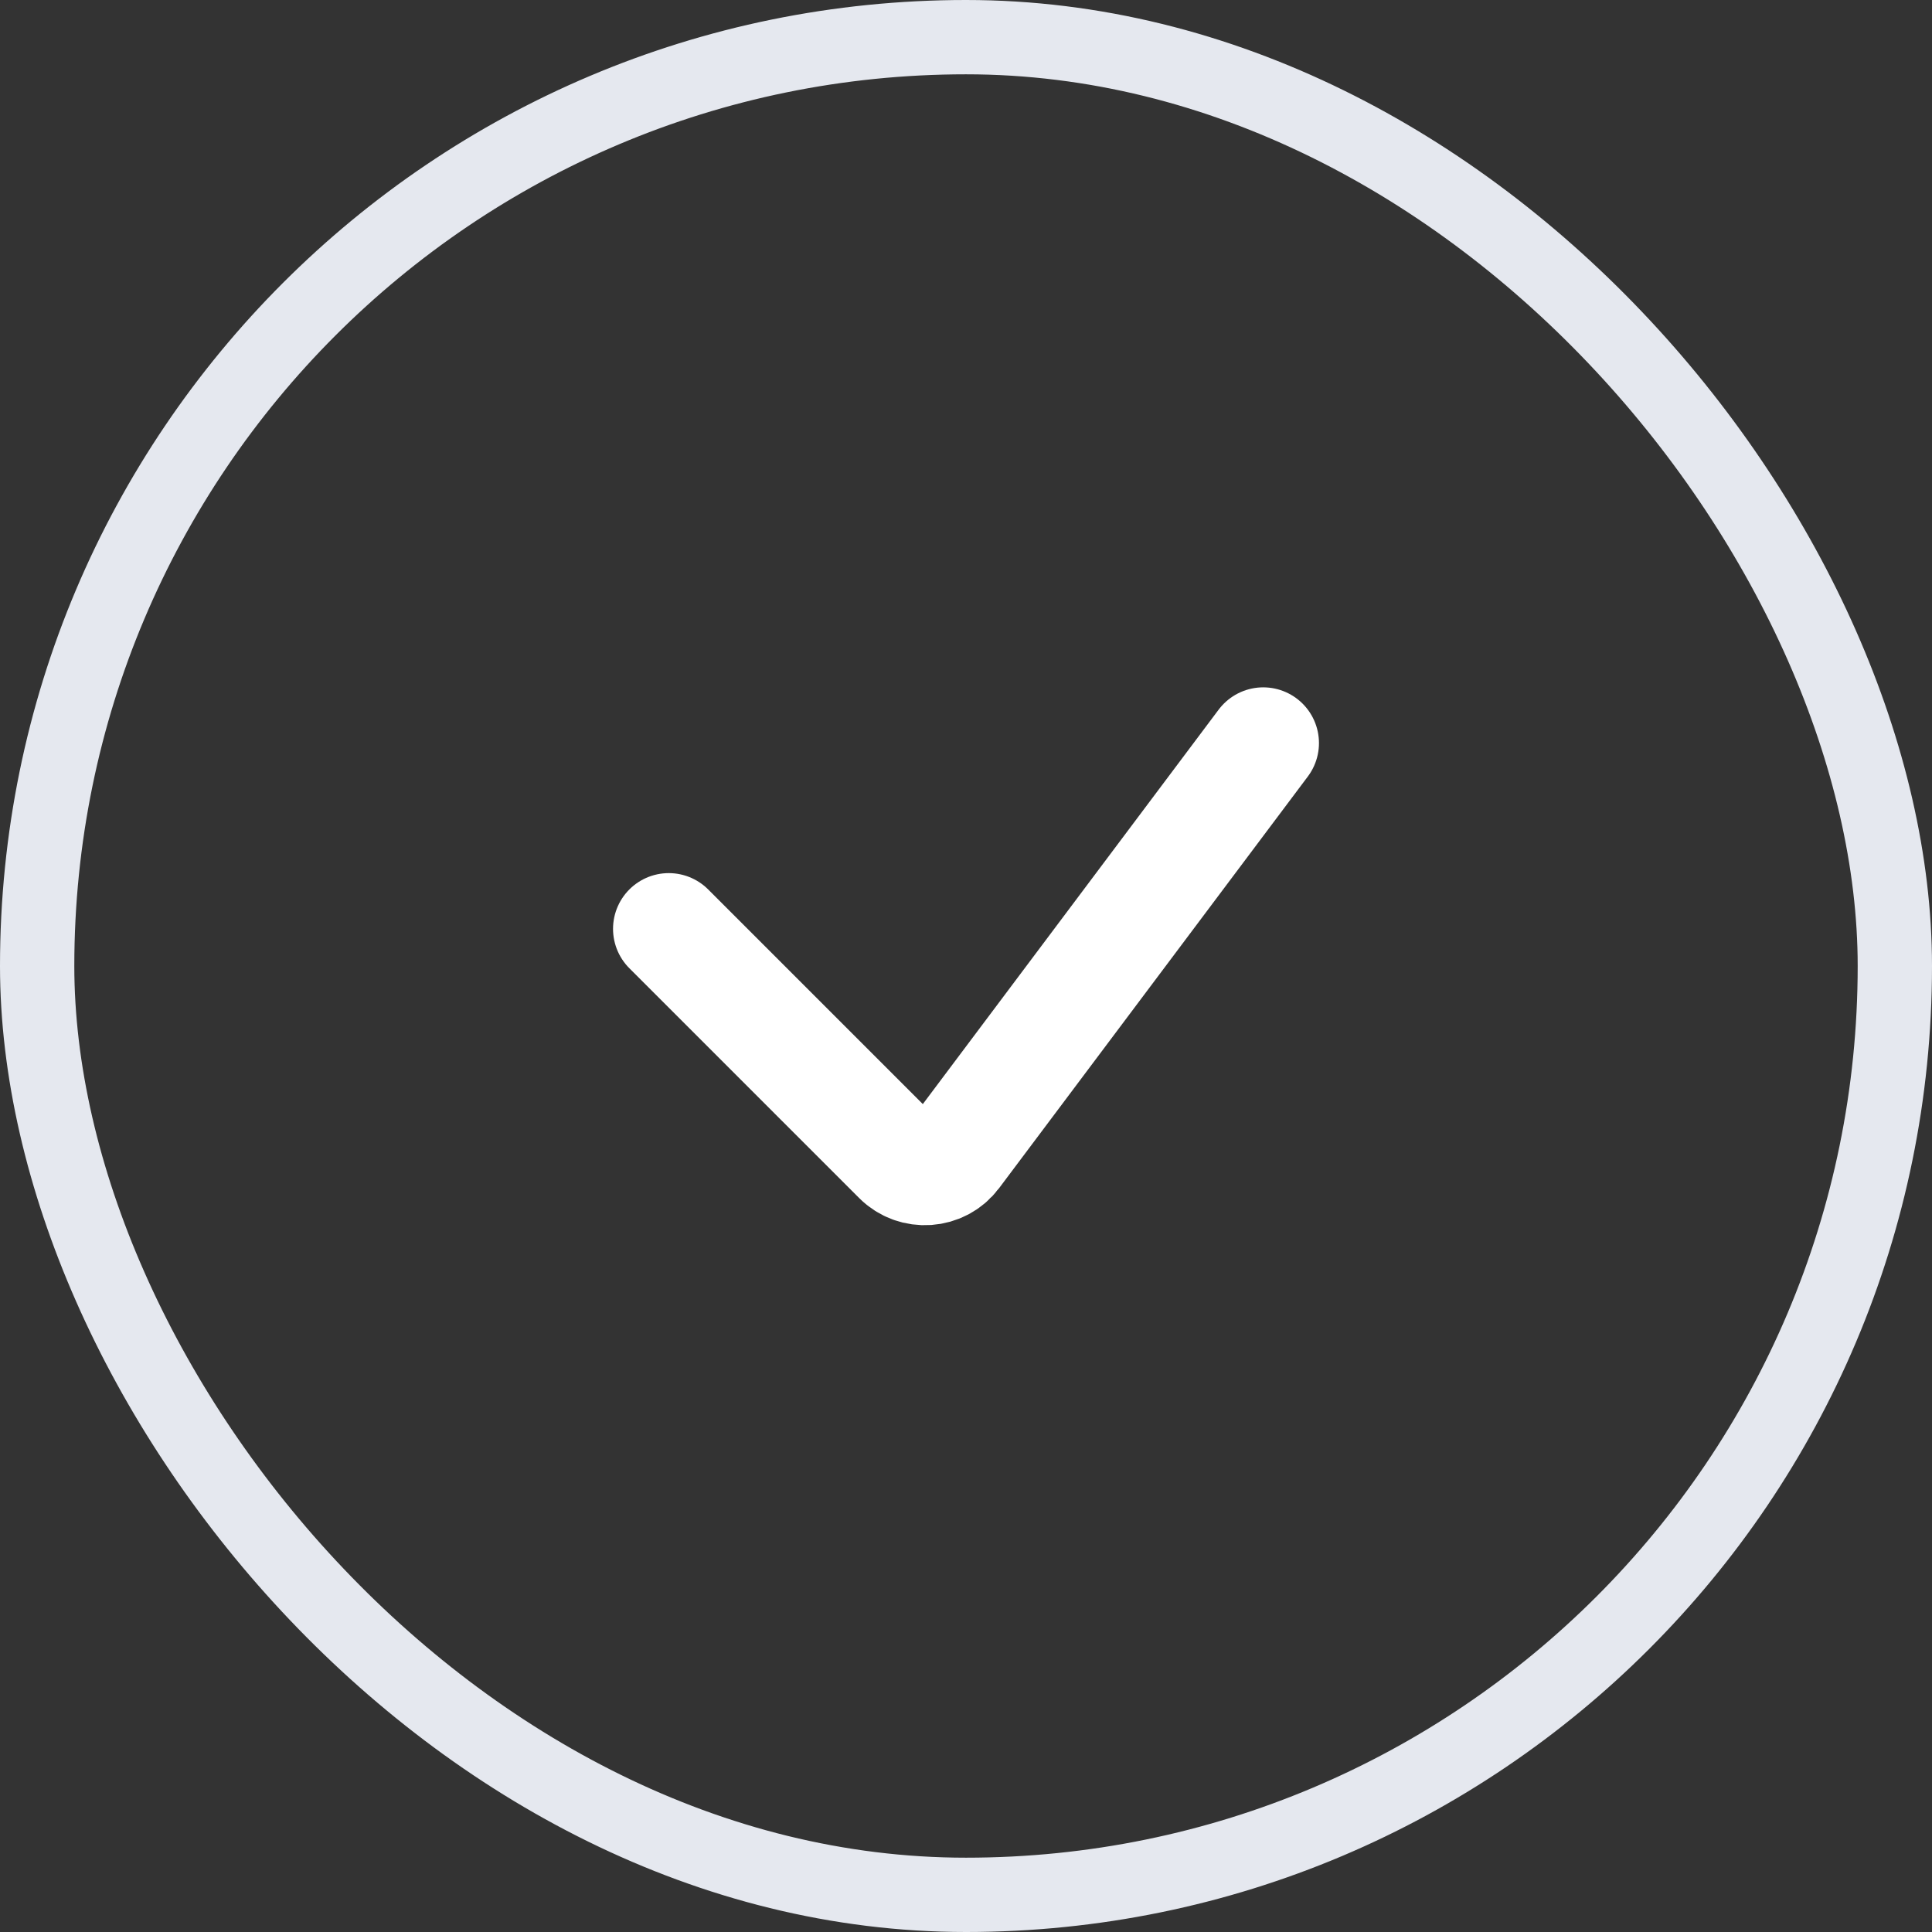
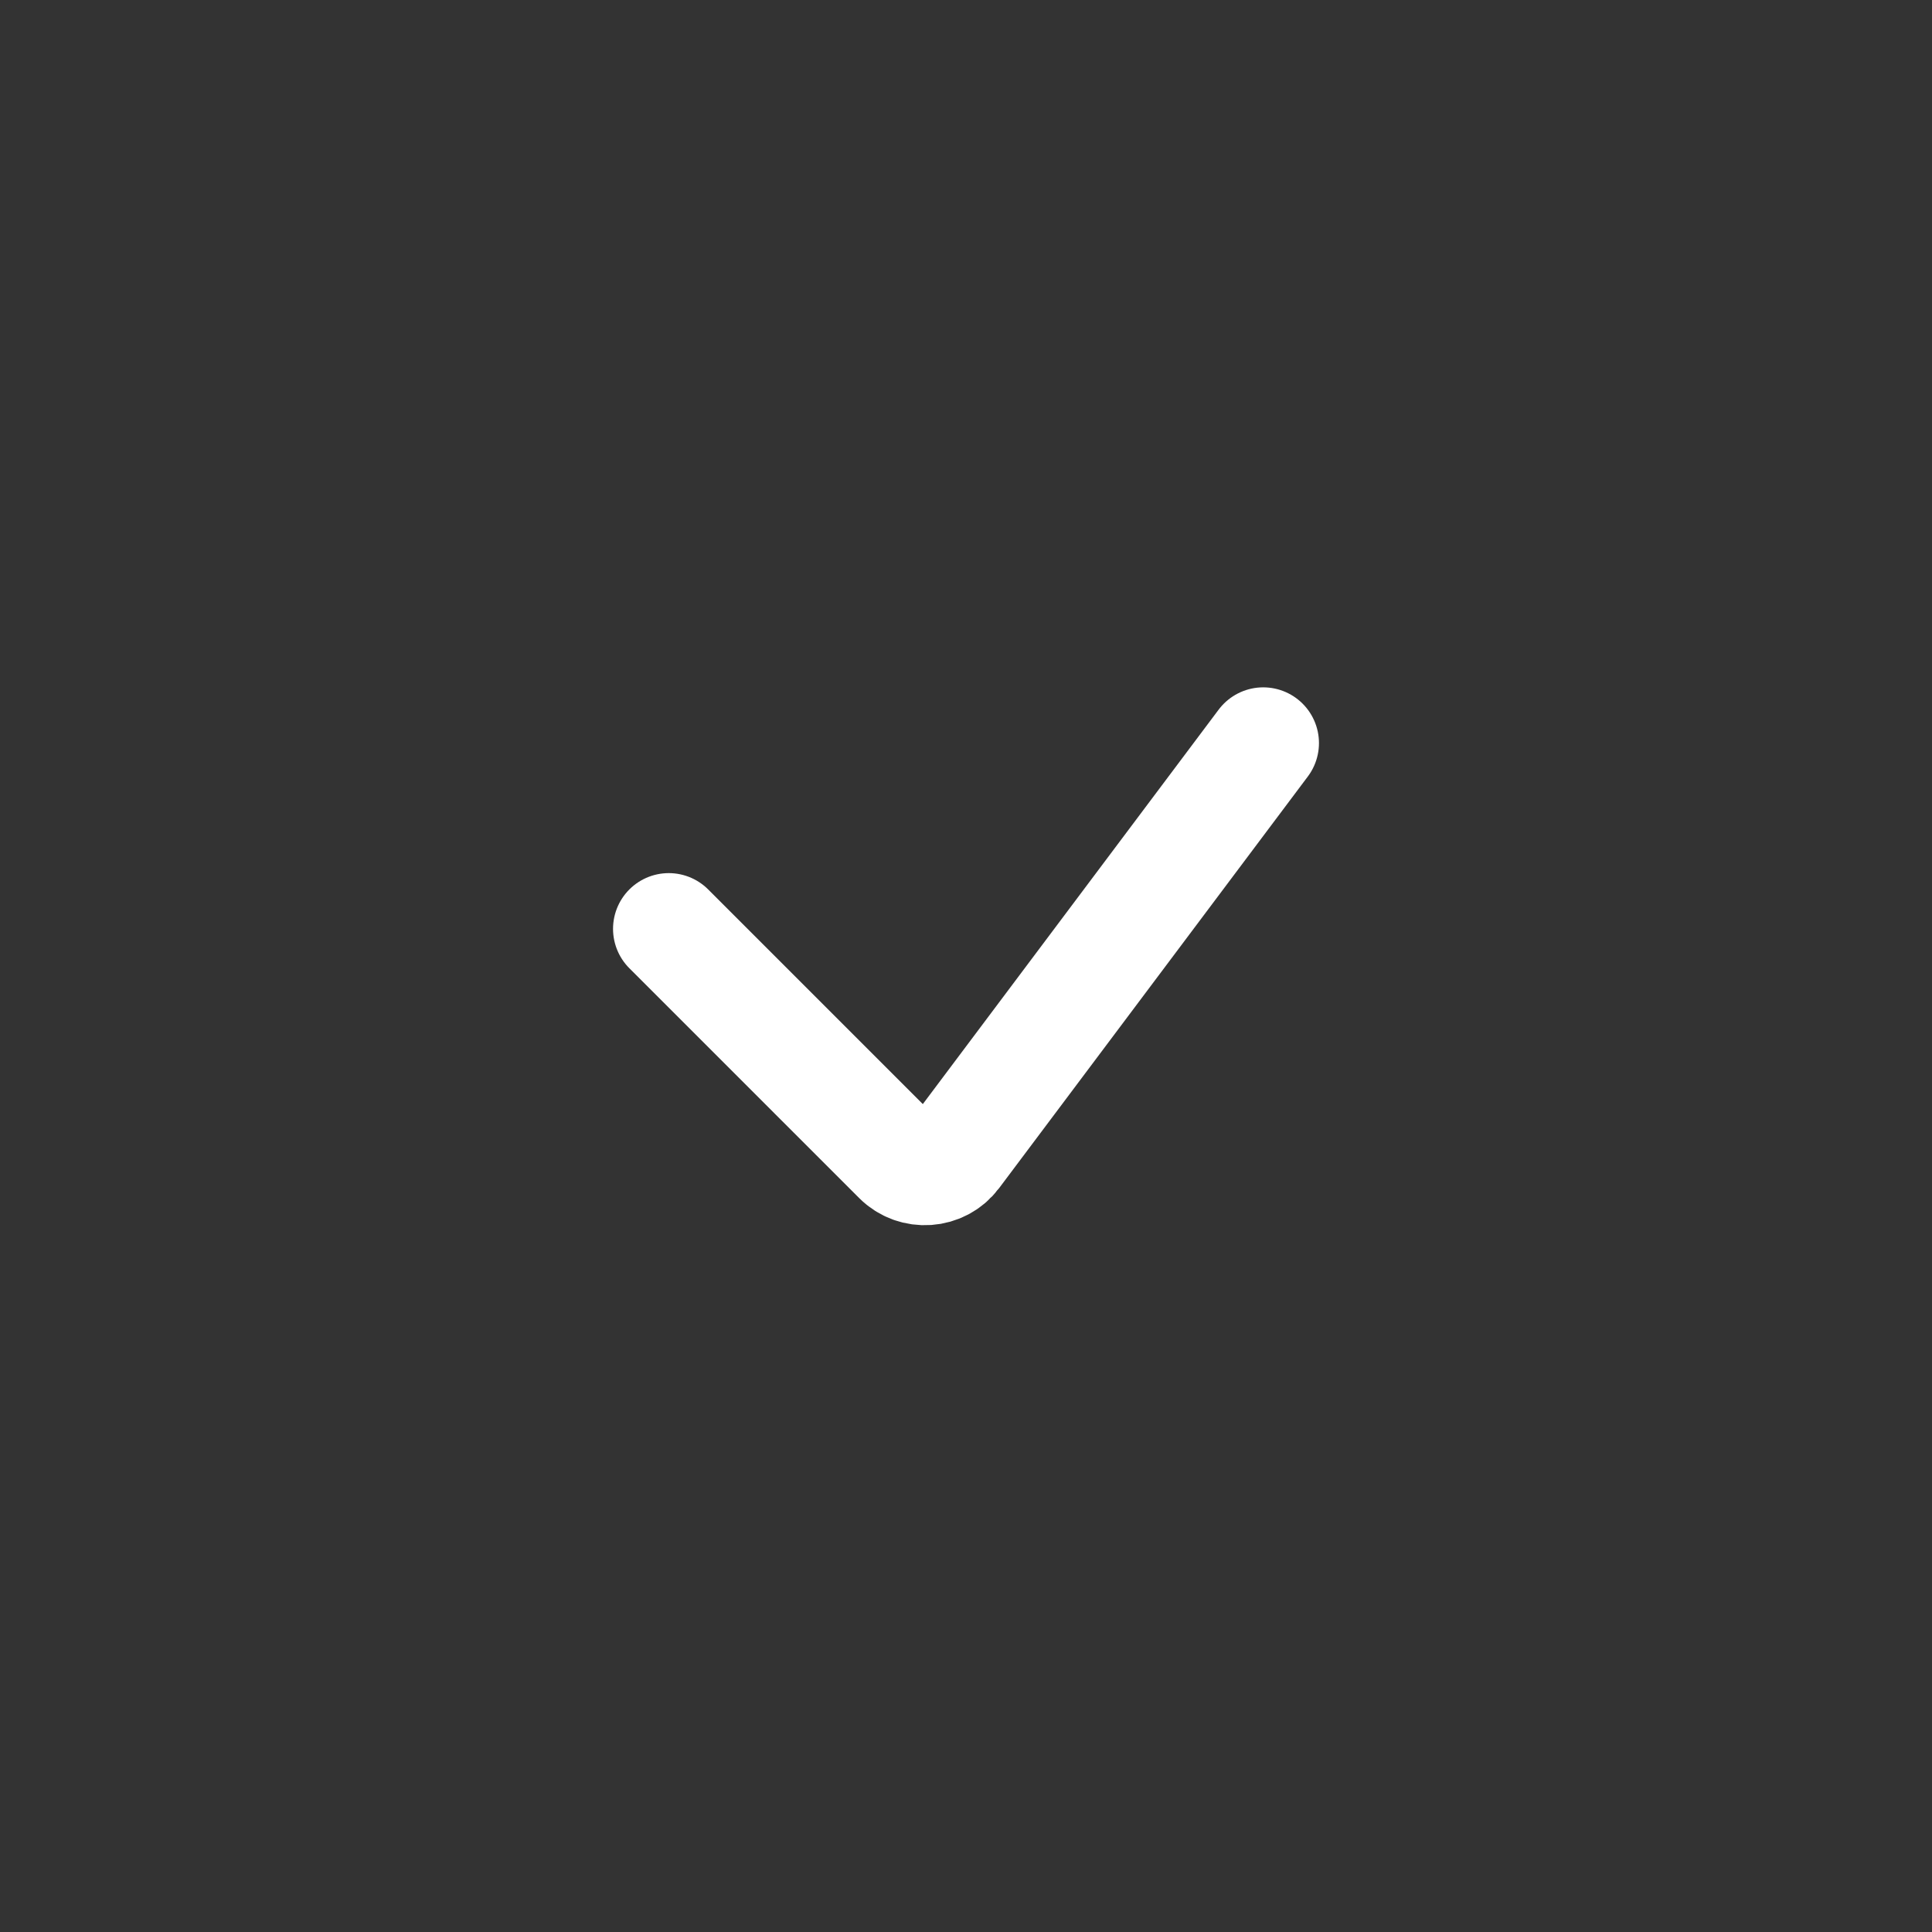
<svg xmlns="http://www.w3.org/2000/svg" width="26" height="26" viewBox="0 0 26 26" fill="none">
  <rect x="0" y="0" width="26" height="26" fill="#333333" stroke="none" />
-   <rect x="0.5" y="0.5" width="25" height="25" rx="12.5" stroke="#E5E8EF" />
  <path d="M9 12.5L12.092 15.592C12.307 15.807 12.663 15.782 12.846 15.539L17 10" stroke="white" stroke-width="1.5" stroke-linecap="round" />
</svg>